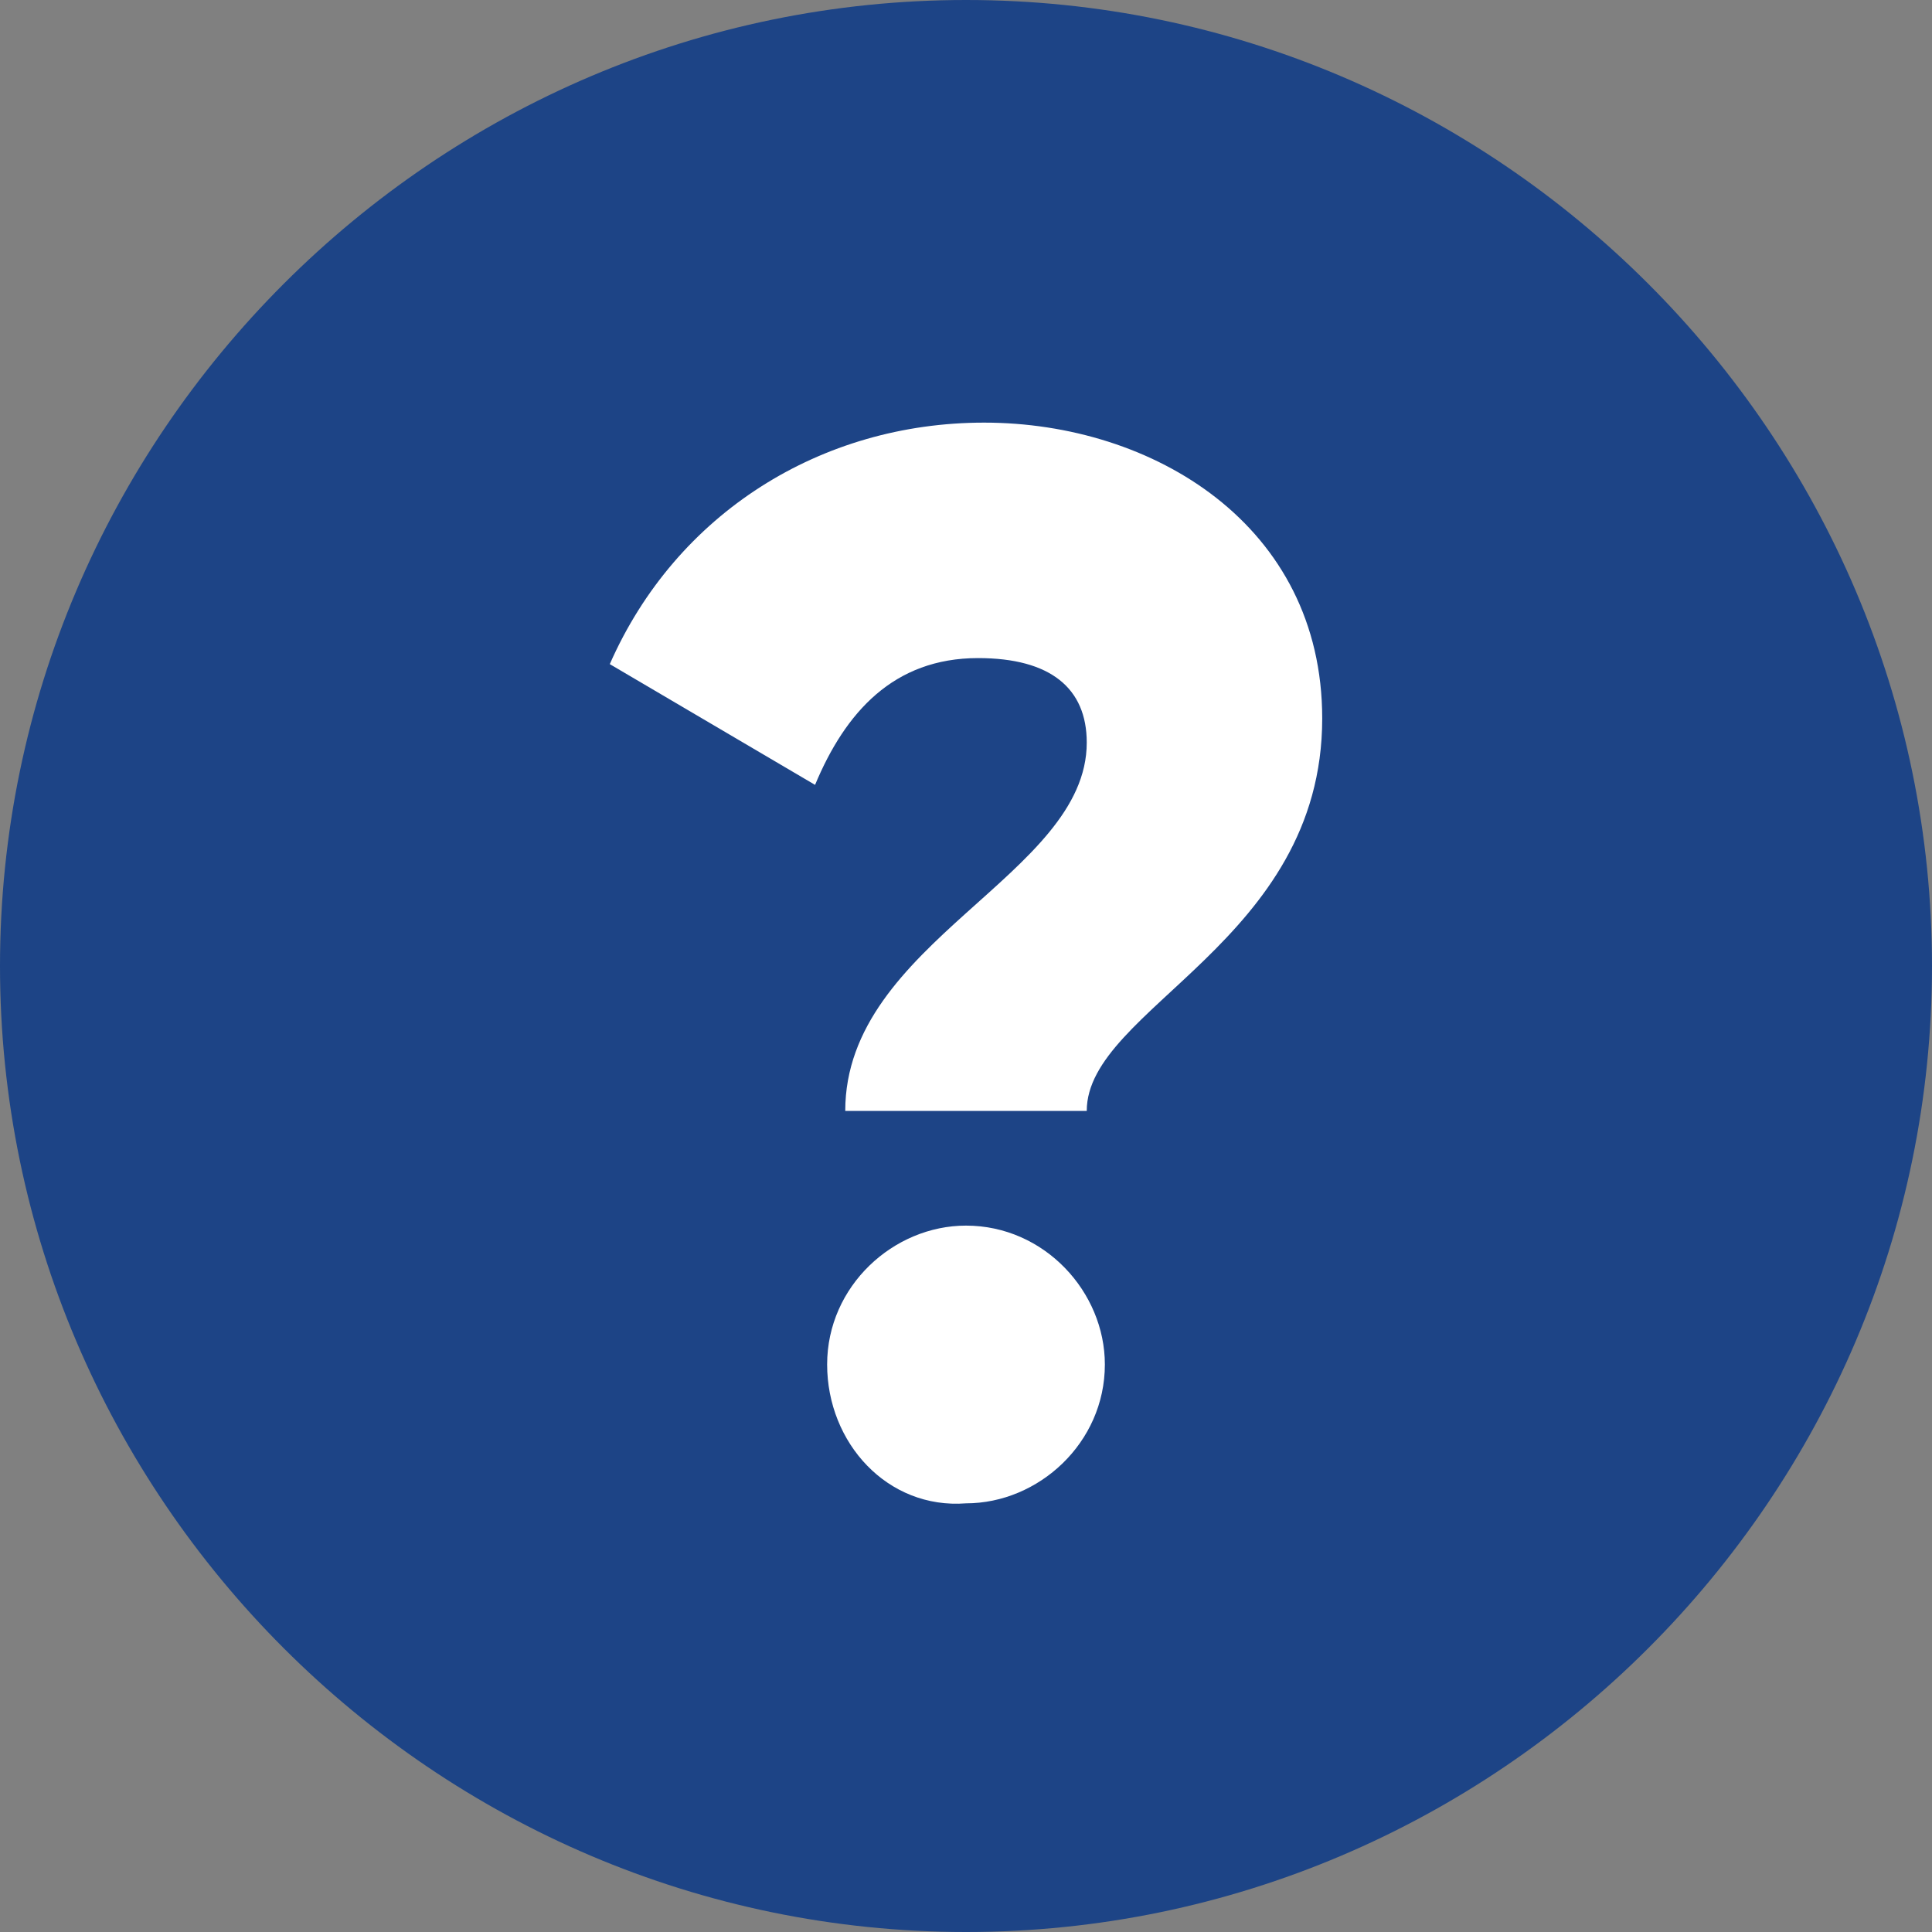
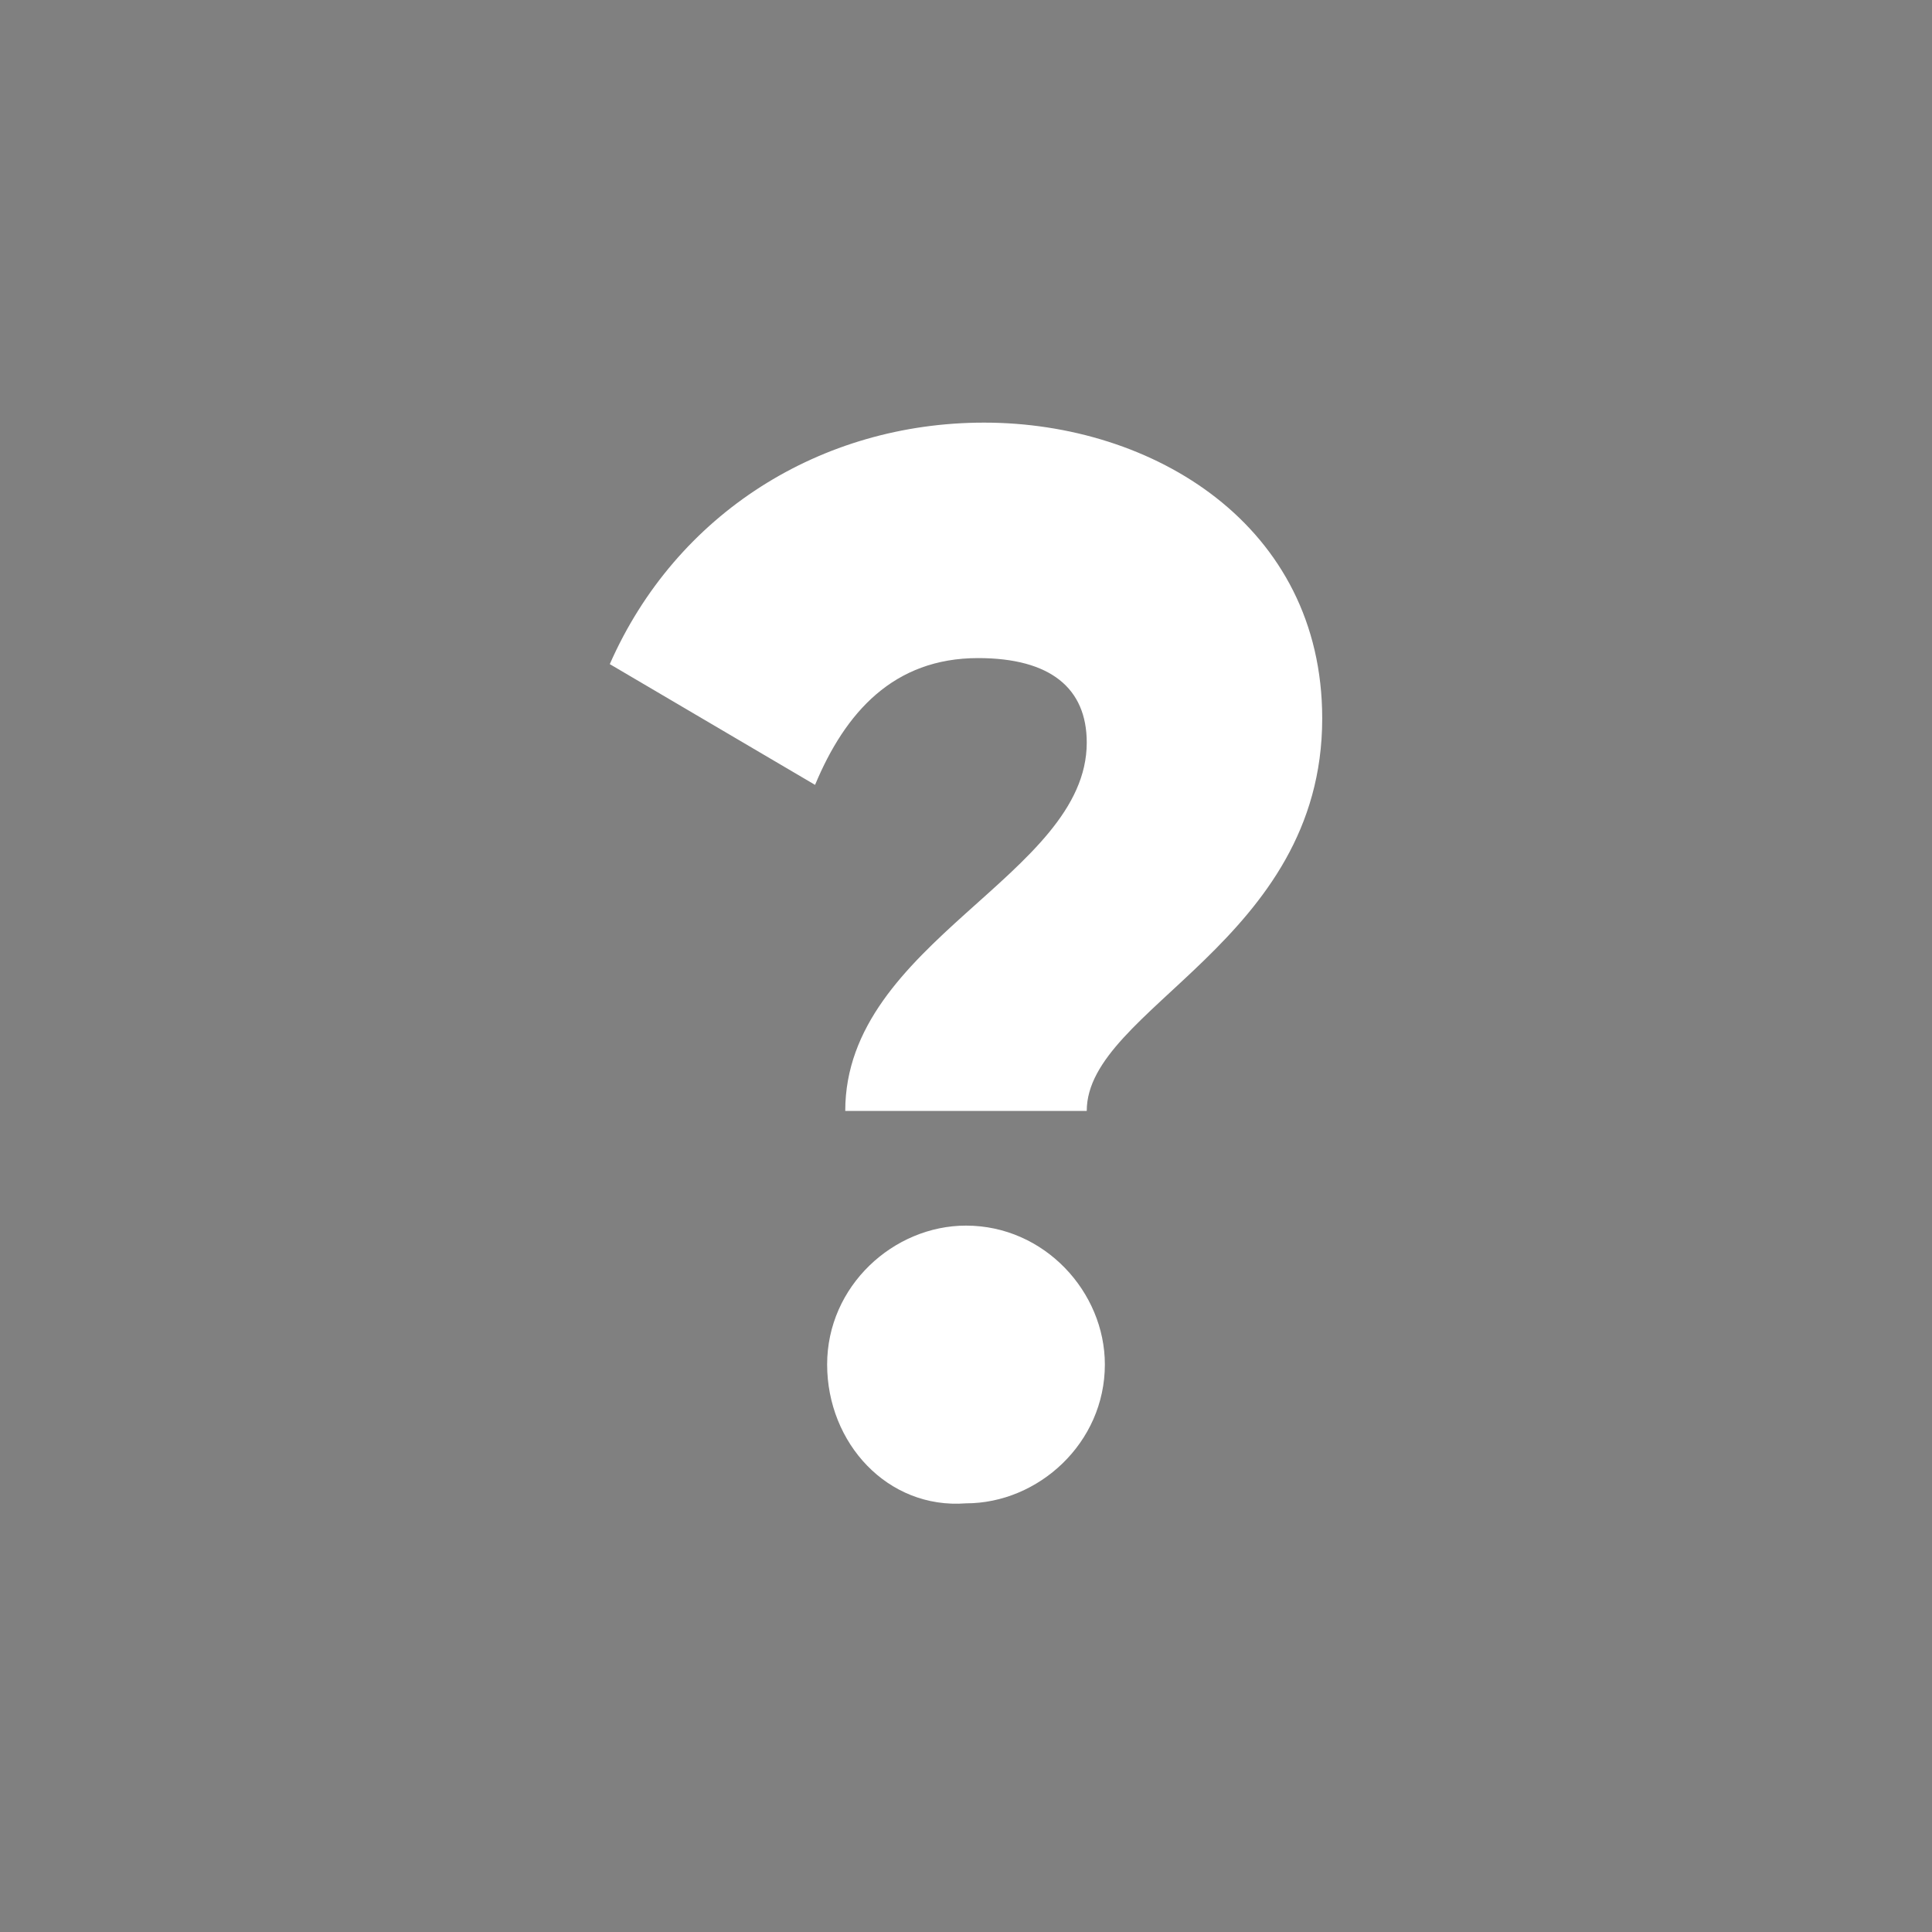
<svg xmlns="http://www.w3.org/2000/svg" version="1.1" id="Layer_1" x="0px" y="0px" viewBox="0 0 32 32" style="enable-background:new 0 0 32 32;" xml:space="preserve">
  <rect x="0" y="0" width="32" height="32" fill="#808080" stroke="none" />
  <style type="text/css">
	.st0{fill:#1D4486;}
	.st1{fill:#FFFFFF;}
</style>
  <g>
-     <path class="st0" d="M16,32C7.2,32,0,24.8,0,16S7.2,0,16,0s16,7.2,16,16S24.8,32,16,32z" />
    <g>
      <path class="st1" d="M18,12.3c0-0.9-0.6-1.4-1.8-1.4c-1.4,0-2.2,0.9-2.7,2.1L10.1,11c1.1-2.5,3.5-4,6.2-4c2.8,0,5.6,1.7,5.6,4.9    c0,3.7-3.9,4.8-3.9,6.5H14C14,15.6,18,14.5,18,12.3z M13.7,22.6c0-1.3,1.1-2.3,2.3-2.3c1.3,0,2.3,1.1,2.3,2.3    c0,1.3-1.1,2.3-2.3,2.3C14.7,25,13.7,23.9,13.7,22.6z" />
    </g>
  </g>
</svg>